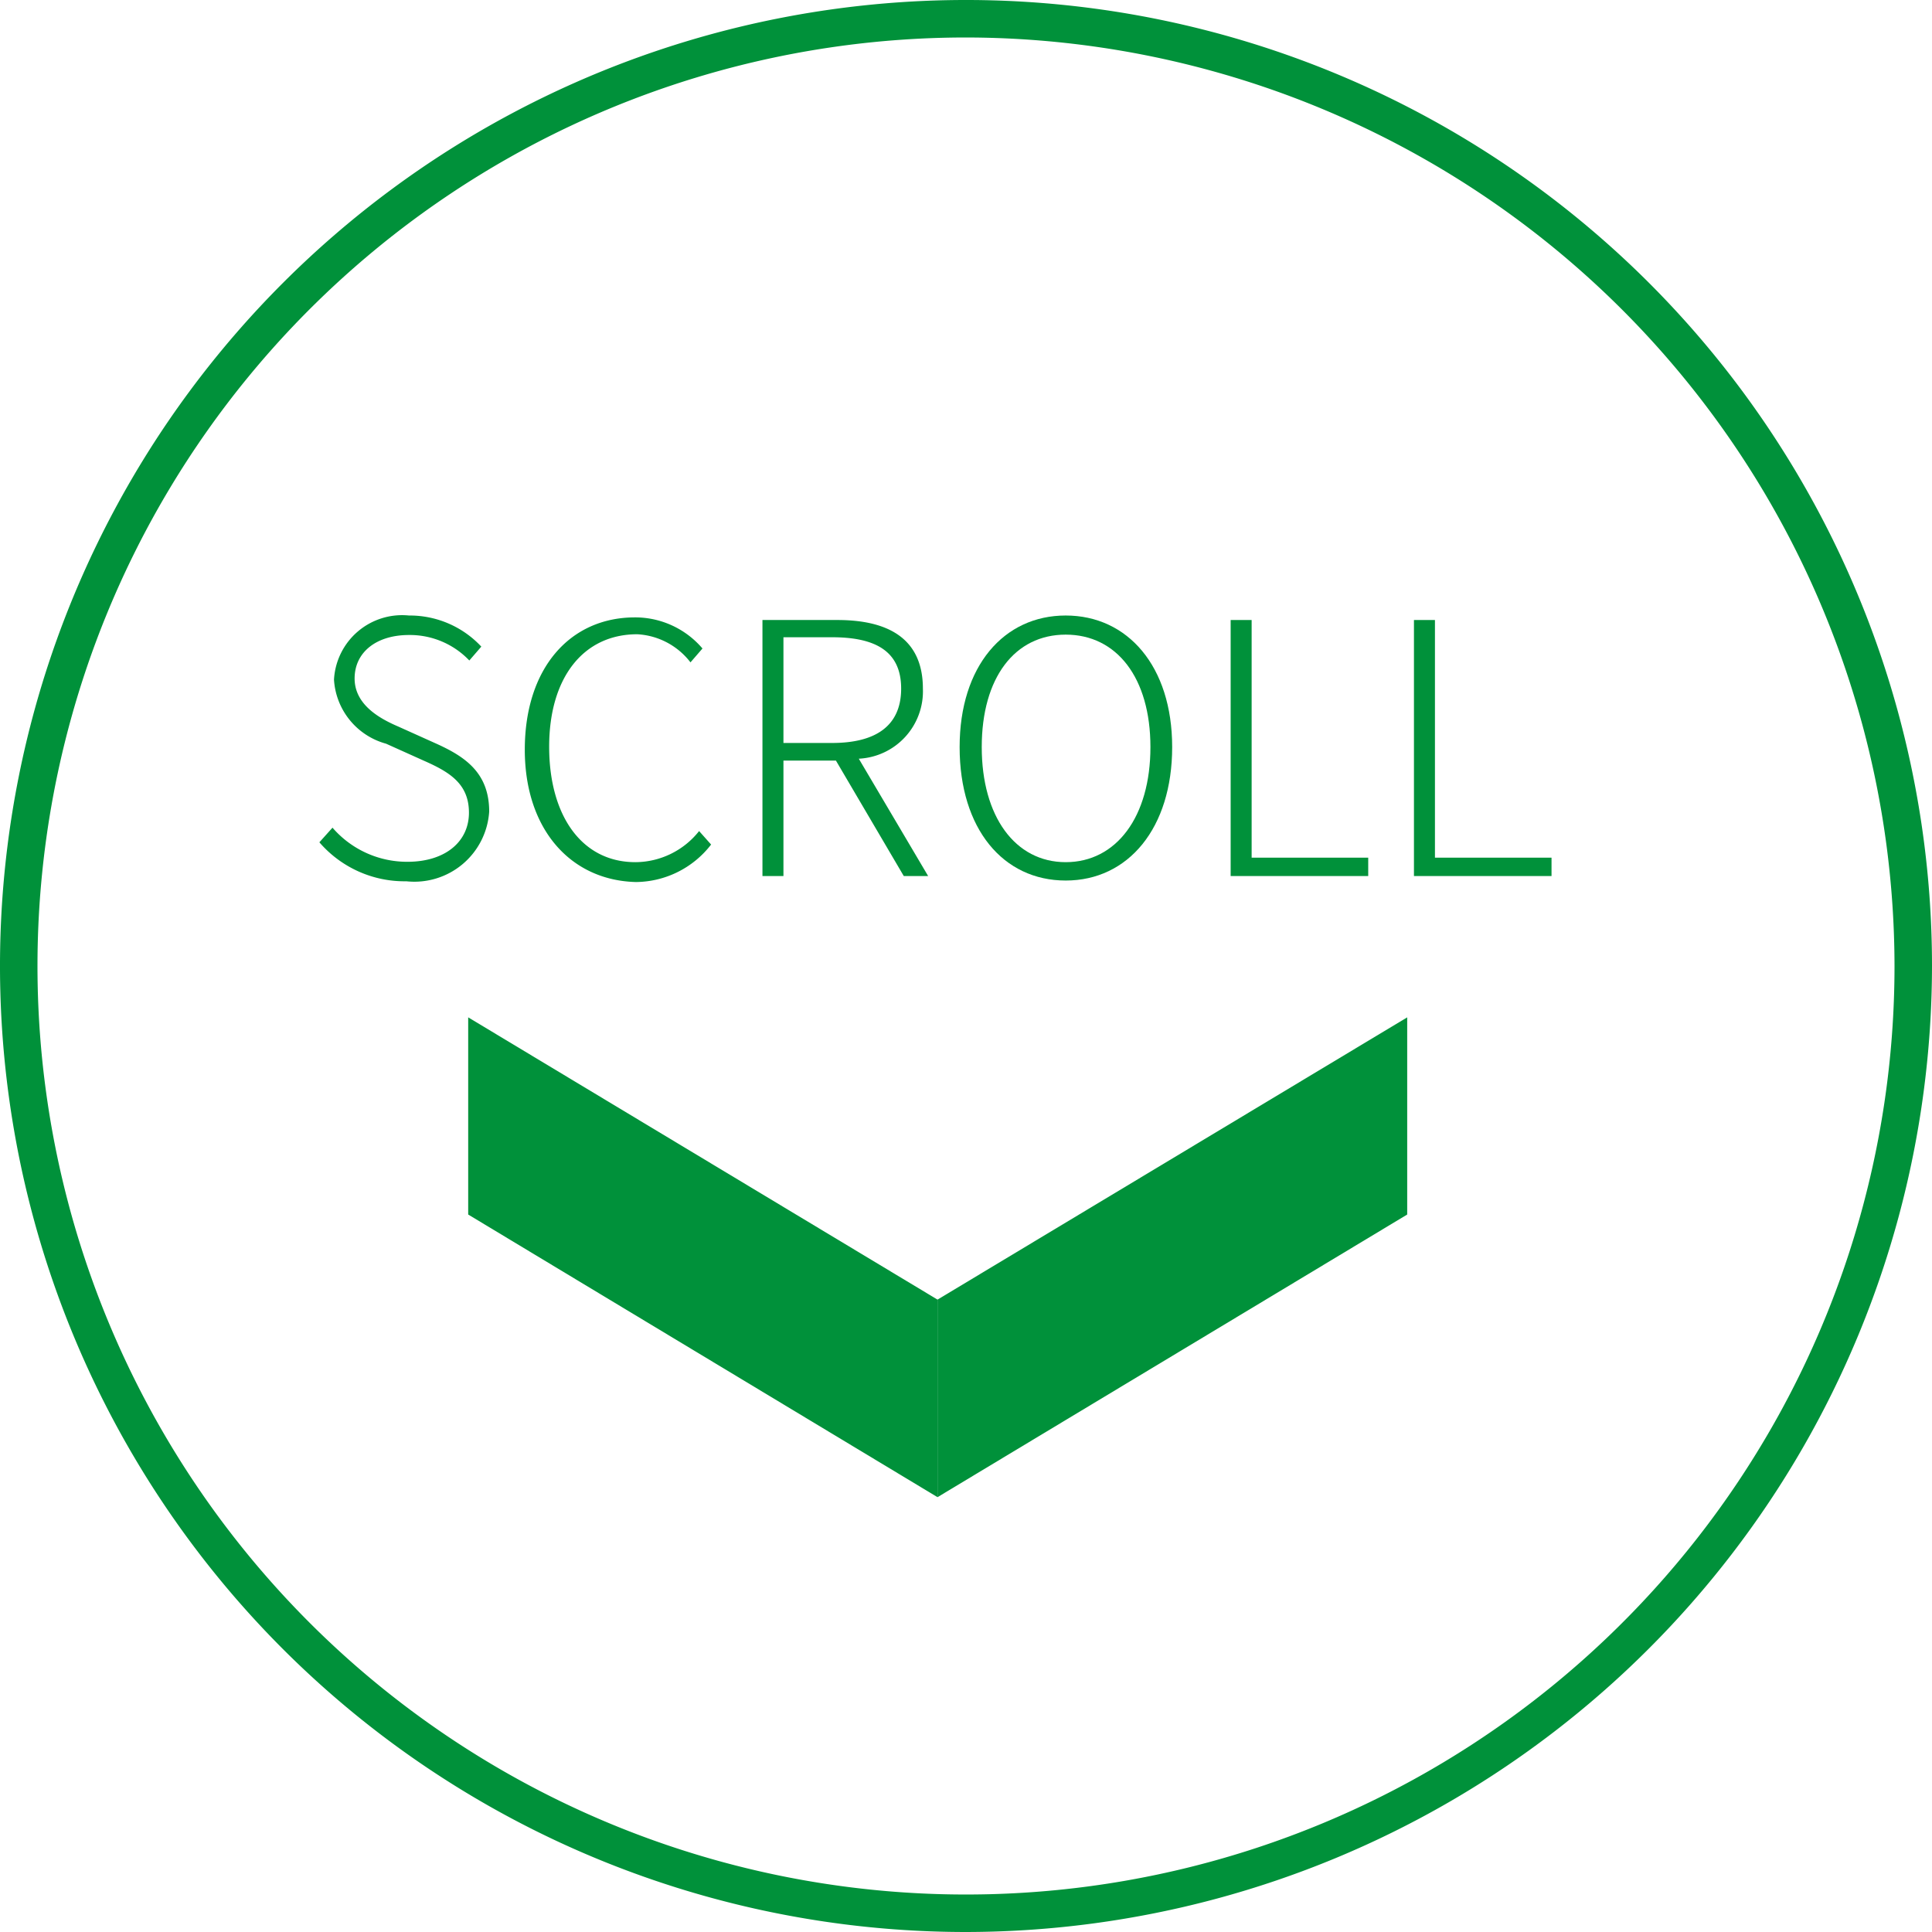
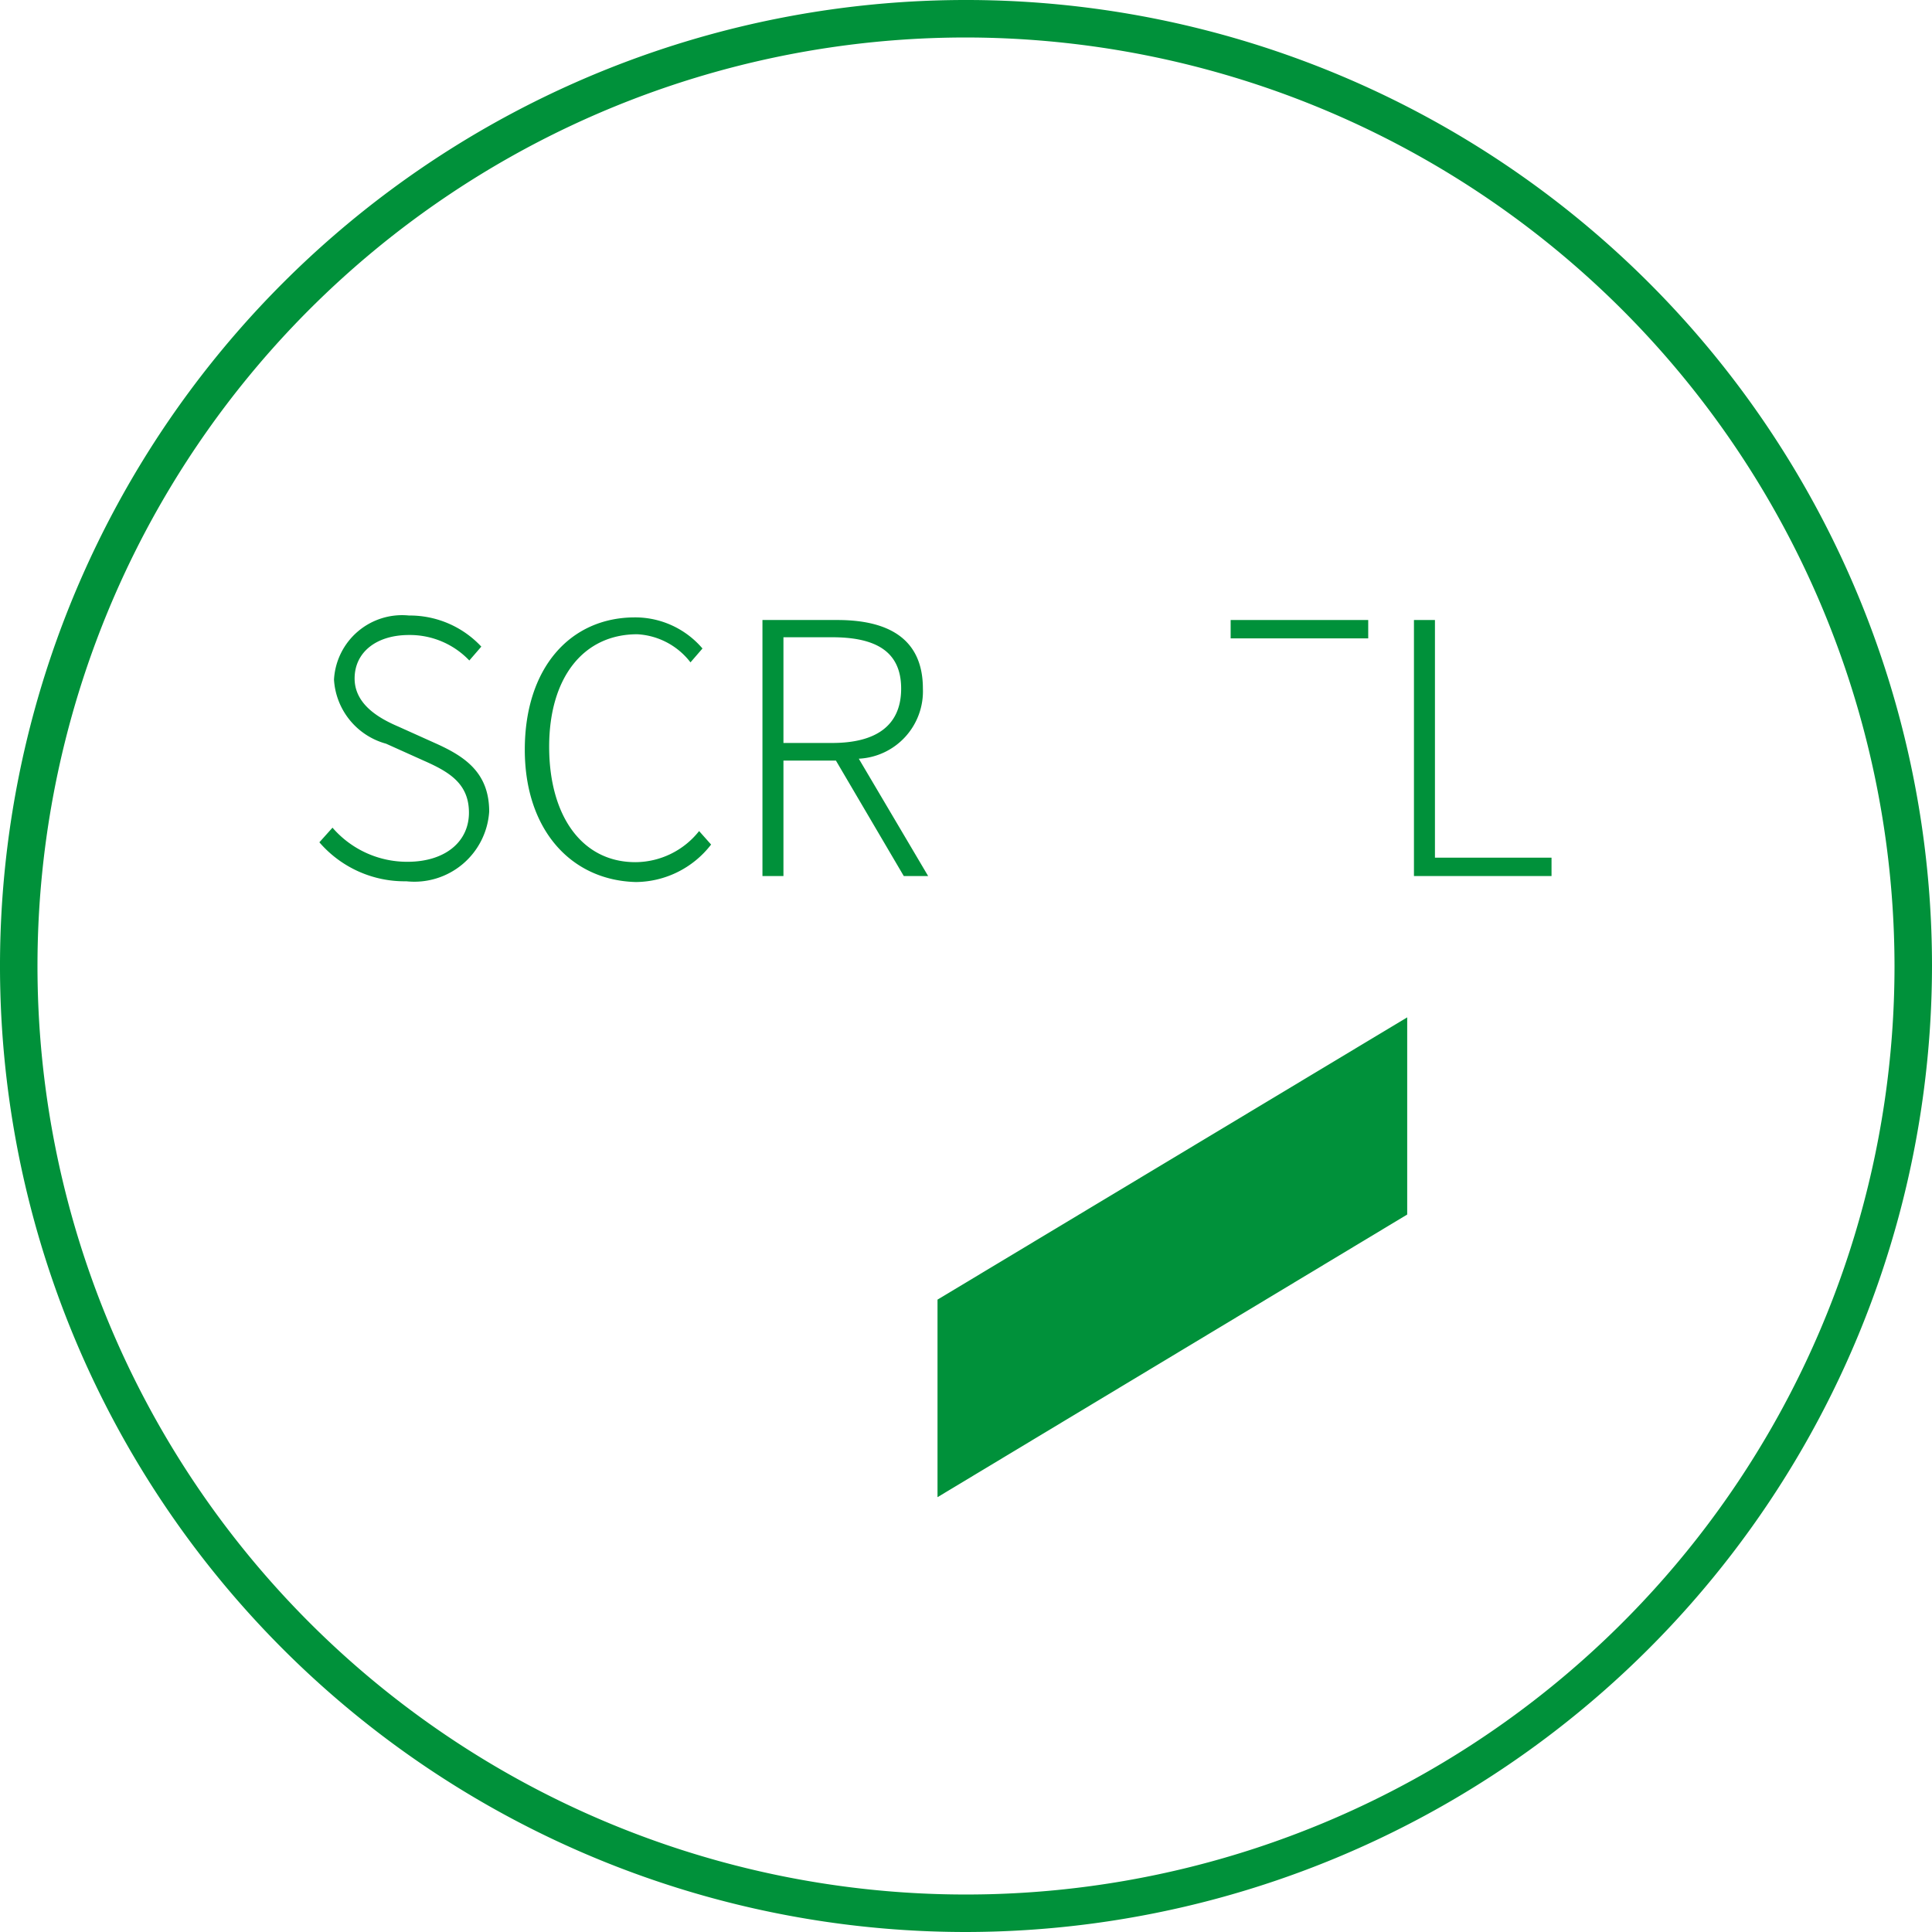
<svg xmlns="http://www.w3.org/2000/svg" id="レイヤー_1" data-name="レイヤー 1" viewBox="0 0 51.54 51.54">
  <defs>
    <style>.cls-1{fill:#00913a;}</style>
  </defs>
  <title>scrool</title>
  <path class="cls-1" d="M25.77,51.54A25.77,25.77,0,1,1,51.54,25.77,25.8,25.8,0,0,1,25.77,51.54ZM25.77,1A24.77,24.77,0,1,0,50.54,25.77,24.8,24.8,0,0,0,25.77,1Z" />
-   <polygon class="cls-1" points="25.01 39.94 12.49 32.4 12.49 27.14 25.01 34.67 25.01 39.94" />
  <polygon class="cls-1" points="25.01 39.94 37.54 32.4 37.54 27.14 25.01 34.67 25.01 39.94" />
  <path class="cls-1" d="M8.52,22.47l.35-.39a2.63,2.63,0,0,0,2,.91c1,0,1.64-.53,1.64-1.31s-.53-1.09-1.21-1.39l-1-.45a1.89,1.89,0,0,1-1.39-1.71,1.82,1.82,0,0,1,2-1.71,2.61,2.61,0,0,1,1.93.83l-.32.37a2.19,2.19,0,0,0-1.61-.68c-.87,0-1.45.46-1.45,1.16s.67,1.07,1.16,1.28l1,.45c.78.35,1.43.78,1.43,1.82a2,2,0,0,1-2.21,1.86A3,3,0,0,1,8.52,22.47Z" />
  <path class="cls-1" d="M14,20c0-2.18,1.21-3.53,2.94-3.53a2.36,2.36,0,0,1,1.8.83l-.32.37A1.92,1.92,0,0,0,17,16.92c-1.44,0-2.35,1.16-2.35,3S15.52,23,16.95,23a2.18,2.18,0,0,0,1.7-.83l.32.36a2.56,2.56,0,0,1-2,1C15.23,23.49,14,22.13,14,20Z" />
  <path class="cls-1" d="M24.11,23.37,22.3,20.29H20.9v3.08h-.56V16.54h2c1.36,0,2.28.5,2.28,1.83a1.8,1.8,0,0,1-1.71,1.87l1.85,3.13ZM20.9,19.82h1.3c1.18,0,1.84-.47,1.84-1.45S23.38,17,22.2,17H20.9Z" />
-   <path class="cls-1" d="M25.6,19.93c0-2.16,1.18-3.51,2.83-3.51s2.84,1.35,2.84,3.51-1.17,3.56-2.84,3.56S25.6,22.11,25.6,19.93Zm5.09,0c0-1.85-.9-3-2.26-3s-2.24,1.15-2.24,3S27.08,23,28.43,23,30.69,21.79,30.69,19.93Z" />
-   <path class="cls-1" d="M32.83,16.54h.56v6.34H36.5v.49H32.83Z" />
+   <path class="cls-1" d="M32.83,16.54h.56H36.5v.49H32.83Z" />
  <path class="cls-1" d="M37.72,16.54h.56v6.34h3.11v.49H37.72Z" />
</svg>